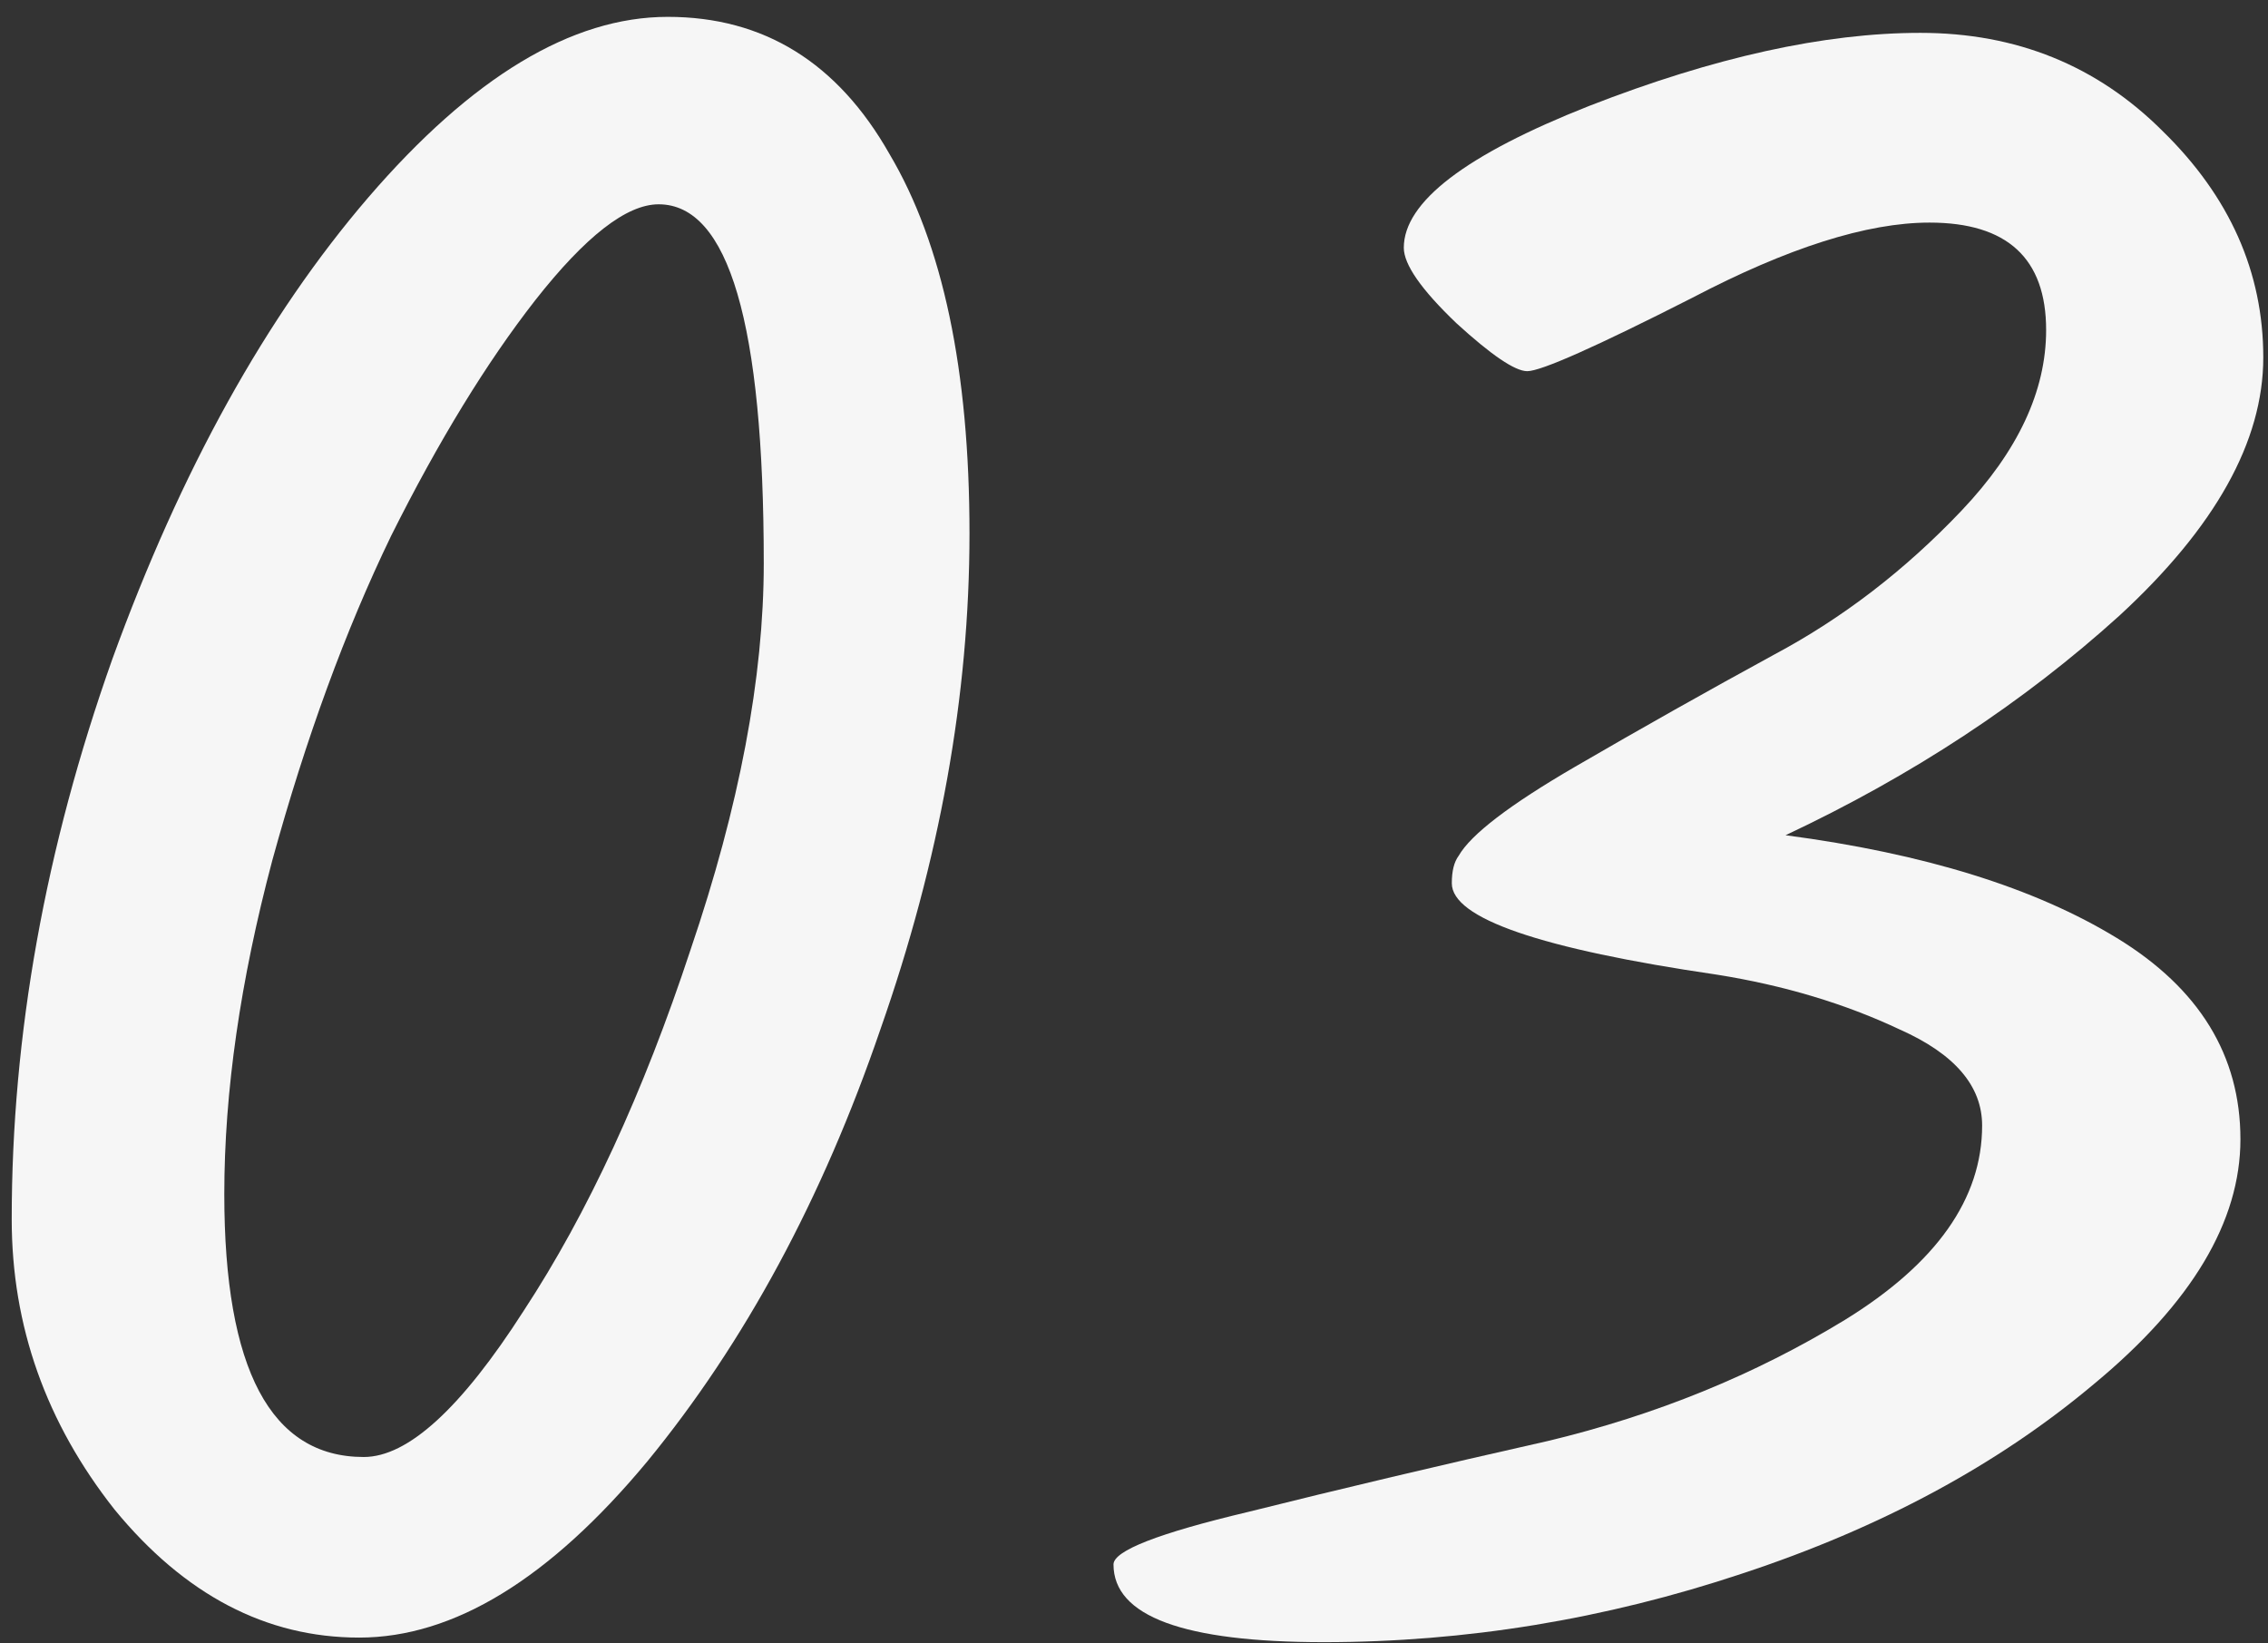
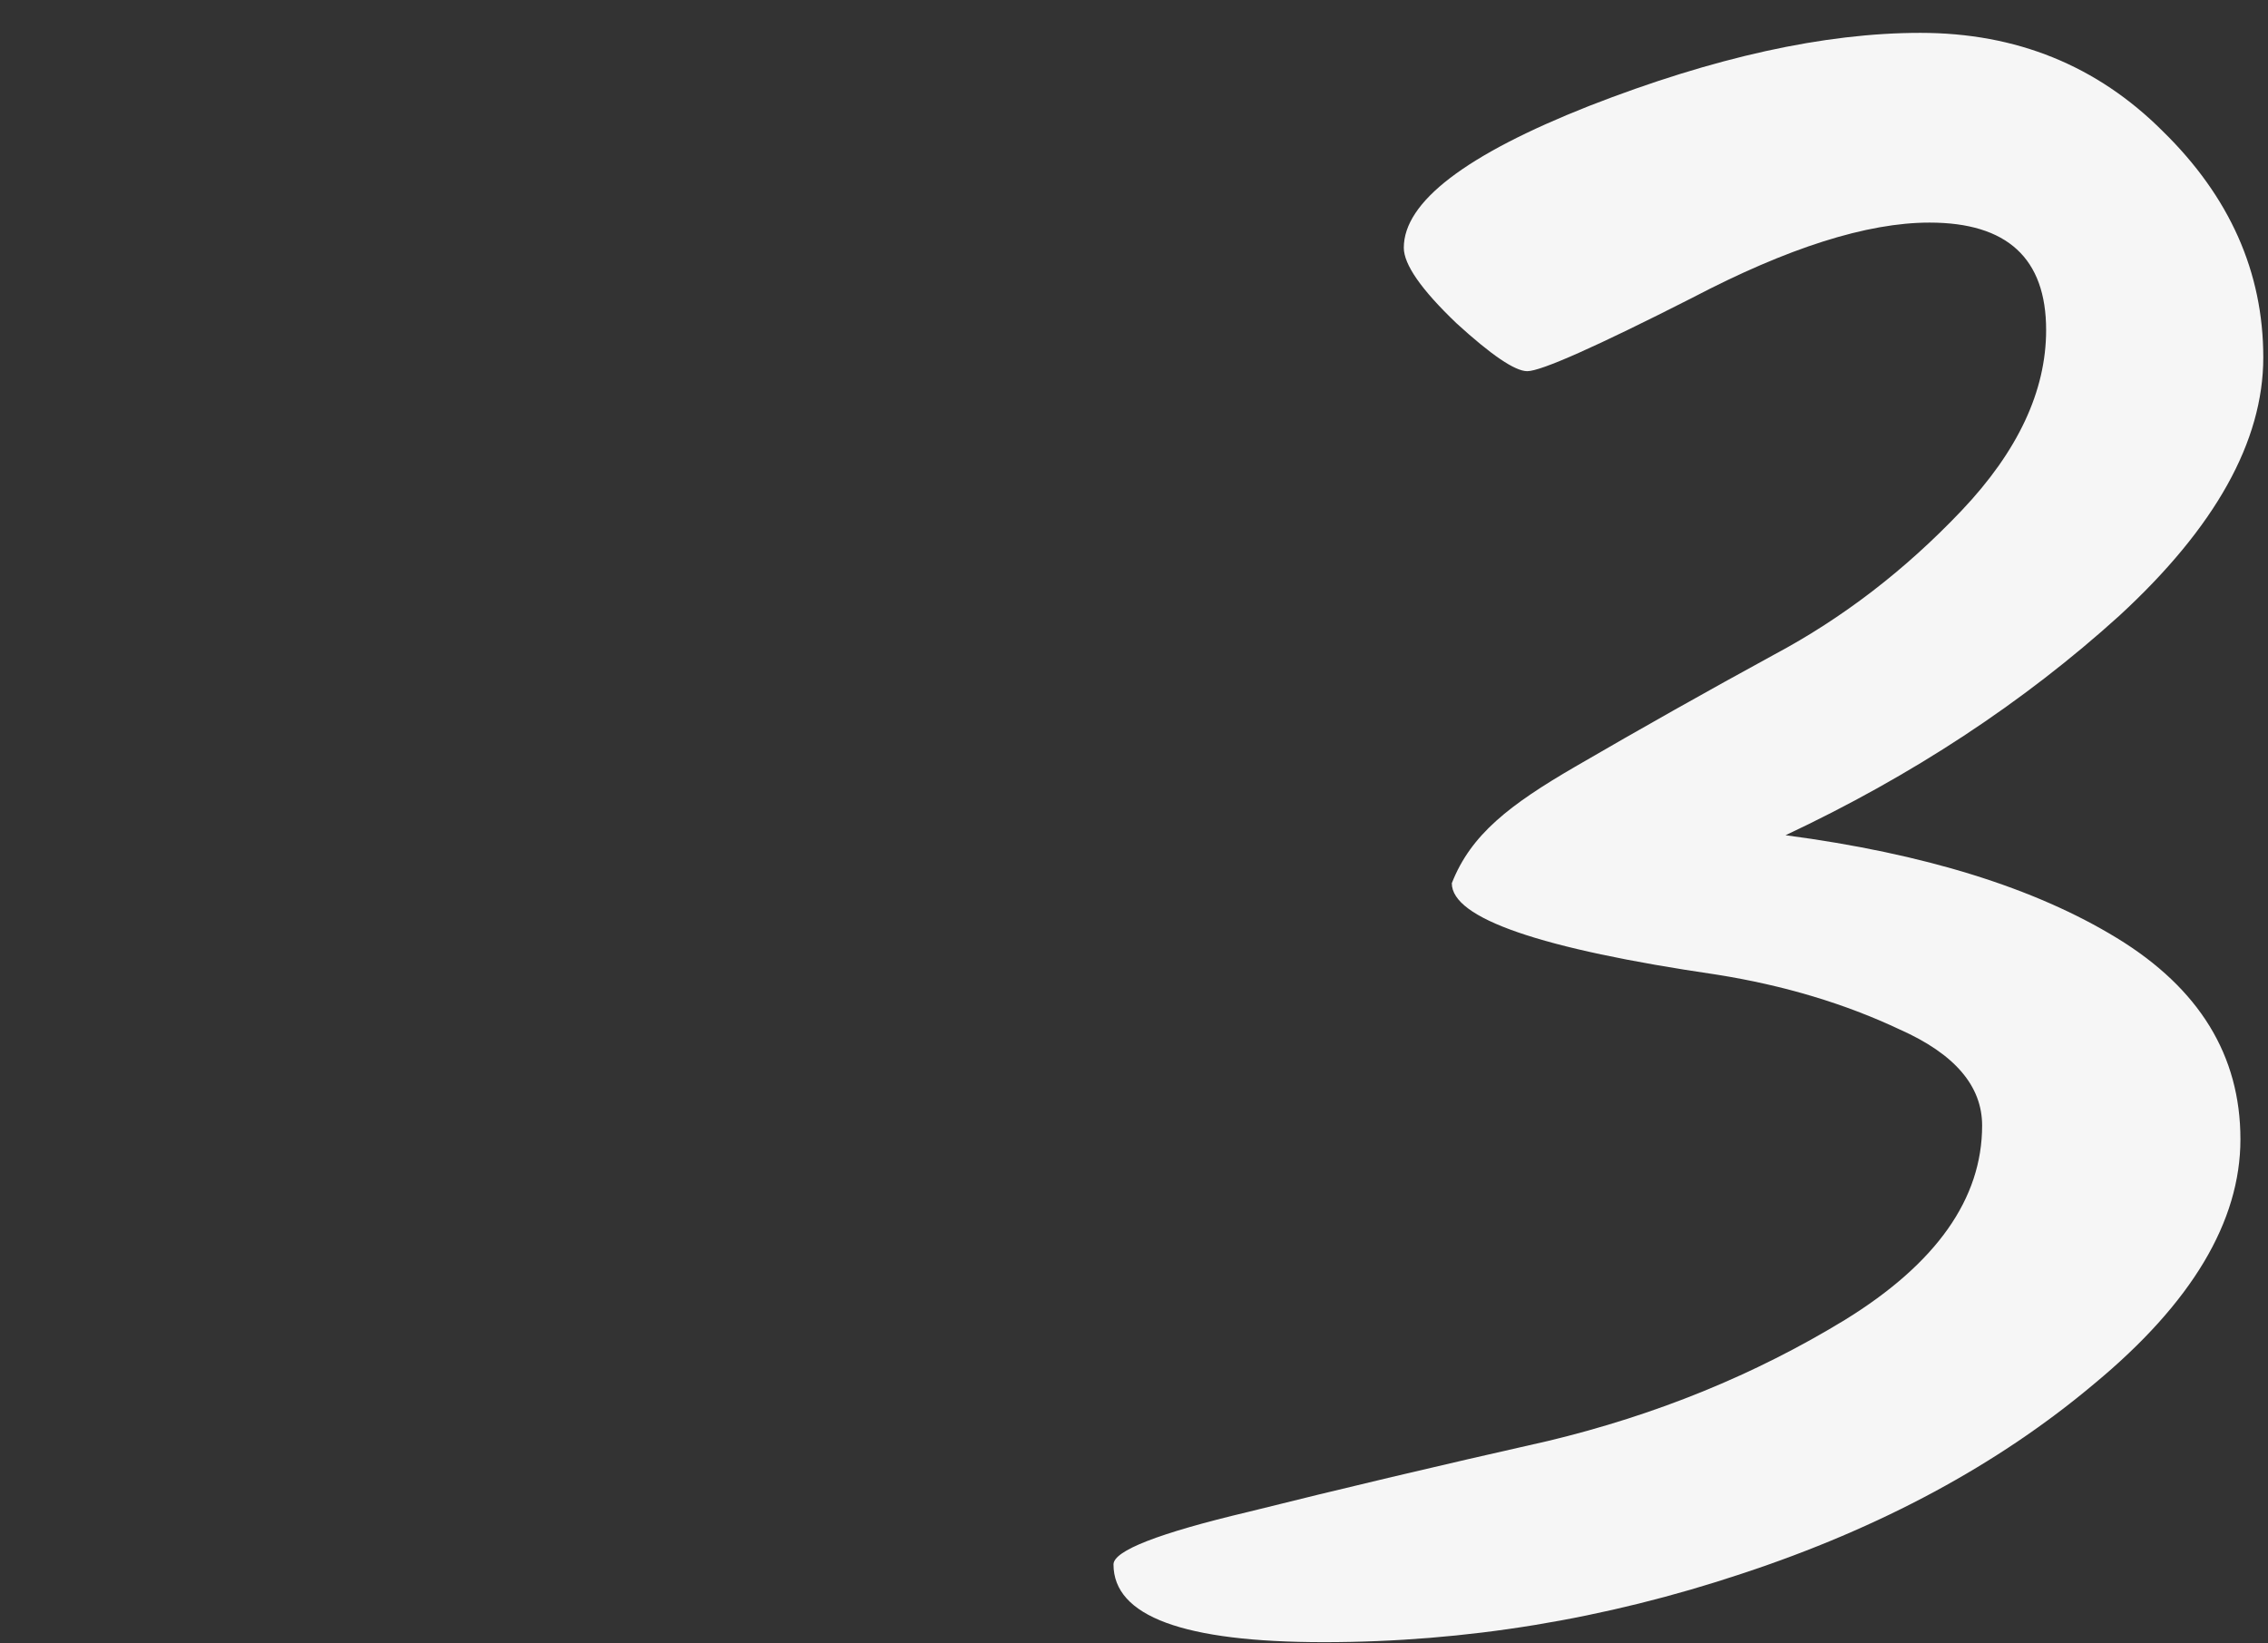
<svg xmlns="http://www.w3.org/2000/svg" viewBox="1936.5 2454 127 92" width="127" height="92">
  <rect x="1936.5" y="2454" width="127" height="92" fill="#333333" stroke="none" />
-   <path fill="#f6f6f6" stroke="none" fill-opacity="1" stroke-width="1" stroke-opacity="1" color="rgb(51, 51, 51)" id="tSvg16144fffe5" d="M 1979.268 2485.536 C 1979.268 2472.139 1977.305 2465.44 1973.38 2465.44 C 1971.588 2465.44 1969.284 2467.232 1966.468 2470.816 C 1963.737 2474.315 1961.049 2478.71 1958.404 2484 C 1955.844 2489.291 1953.625 2495.35 1951.748 2502.176 C 1949.956 2508.918 1949.06 2515.147 1949.06 2520.864 C 1949.06 2530.678 1951.662 2535.584 1956.868 2535.584 C 1959.342 2535.584 1962.329 2532.854 1965.828 2527.392 C 1969.412 2521.931 1972.526 2515.19 1975.172 2507.168C 1977.902 2499.147 1979.268 2491.936 1979.268 2485.536Z M 1985.796 2511.648 C 1982.553 2521.12 1978.201 2529.184 1972.74 2535.84 C 1967.278 2542.411 1961.902 2545.696 1956.612 2545.696 C 1951.406 2545.696 1946.841 2543.307 1942.916 2538.528 C 1939.076 2533.664 1937.156 2528.246 1937.156 2522.272 C 1937.156 2511.947 1939.033 2501.494 1942.788 2490.912 C 1946.628 2480.331 1951.406 2471.712 1957.124 2465.056 C 1962.926 2458.315 1968.516 2454.944 1973.892 2454.944 C 1979.268 2454.944 1983.406 2457.504 1986.308 2462.624 C 1989.294 2467.659 1990.788 2474.742 1990.788 2483.872C 1990.788 2492.918 1989.124 2502.176 1985.796 2511.648Z" />
-   <path fill="#f6f6f6" stroke="none" fill-opacity="1" stroke-width="1" stroke-opacity="1" color="rgb(51, 51, 51)" id="tSvg2b04c9dd03" d="M 2036.484 2500.768 C 2044.249 2501.792 2050.436 2503.712 2055.044 2506.528 C 2059.652 2509.344 2061.956 2513.099 2061.956 2517.792 C 2061.956 2522.4 2059.225 2526.966 2053.764 2531.488 C 2048.388 2536.011 2041.817 2539.552 2034.052 2542.112 C 2026.372 2544.672 2018.564 2545.952 2010.628 2545.952 C 2002.777 2545.952 1998.852 2544.502 1998.852 2541.6 C 1998.852 2540.832 2001.369 2539.851 2006.404 2538.656 C 2011.524 2537.376 2017.113 2536.054 2023.172 2534.688 C 2029.23 2533.238 2034.777 2530.976 2039.812 2527.904 C 2044.932 2524.747 2047.492 2521.12 2047.492 2517.024 C 2047.492 2514.806 2045.956 2513.014 2042.884 2511.648 C 2039.812 2510.198 2036.398 2509.174 2032.644 2508.576 C 2022.745 2507.126 2017.796 2505.419 2017.796 2503.456 C 2017.796 2502.774 2017.924 2502.262 2018.18 2501.92 C 2018.862 2500.726 2021.038 2499.062 2024.708 2496.928 C 2028.377 2494.795 2032.089 2492.704 2035.844 2490.656 C 2039.684 2488.608 2043.182 2485.92 2046.34 2482.592 C 2049.497 2479.264 2051.076 2475.894 2051.076 2472.48 C 2051.076 2468.47 2048.9 2466.464 2044.548 2466.464 C 2041.049 2466.464 2036.612 2467.872 2031.236 2470.688 C 2025.86 2473.419 2022.788 2474.784 2022.02 2474.784 C 2021.337 2474.784 2020.014 2473.888 2018.052 2472.096 C 2016.089 2470.219 2015.108 2468.811 2015.108 2467.872 C 2015.108 2465.312 2018.564 2462.667 2025.476 2459.936 C 2032.473 2457.206 2038.66 2455.84 2044.036 2455.84 C 2049.412 2455.84 2053.934 2457.675 2057.604 2461.344 C 2061.358 2465.014 2063.236 2469.238 2063.236 2474.016 C 2063.236 2478.71 2060.548 2483.531 2055.172 2488.48C 2049.796 2493.344 2043.566 2497.44 2036.484 2500.768Z" />
+   <path fill="#f6f6f6" stroke="none" fill-opacity="1" stroke-width="1" stroke-opacity="1" color="rgb(51, 51, 51)" id="tSvg2b04c9dd03" d="M 2036.484 2500.768 C 2044.249 2501.792 2050.436 2503.712 2055.044 2506.528 C 2059.652 2509.344 2061.956 2513.099 2061.956 2517.792 C 2061.956 2522.4 2059.225 2526.966 2053.764 2531.488 C 2048.388 2536.011 2041.817 2539.552 2034.052 2542.112 C 2026.372 2544.672 2018.564 2545.952 2010.628 2545.952 C 2002.777 2545.952 1998.852 2544.502 1998.852 2541.6 C 1998.852 2540.832 2001.369 2539.851 2006.404 2538.656 C 2011.524 2537.376 2017.113 2536.054 2023.172 2534.688 C 2029.23 2533.238 2034.777 2530.976 2039.812 2527.904 C 2044.932 2524.747 2047.492 2521.12 2047.492 2517.024 C 2047.492 2514.806 2045.956 2513.014 2042.884 2511.648 C 2039.812 2510.198 2036.398 2509.174 2032.644 2508.576 C 2022.745 2507.126 2017.796 2505.419 2017.796 2503.456 C 2018.862 2500.726 2021.038 2499.062 2024.708 2496.928 C 2028.377 2494.795 2032.089 2492.704 2035.844 2490.656 C 2039.684 2488.608 2043.182 2485.92 2046.34 2482.592 C 2049.497 2479.264 2051.076 2475.894 2051.076 2472.48 C 2051.076 2468.47 2048.9 2466.464 2044.548 2466.464 C 2041.049 2466.464 2036.612 2467.872 2031.236 2470.688 C 2025.86 2473.419 2022.788 2474.784 2022.02 2474.784 C 2021.337 2474.784 2020.014 2473.888 2018.052 2472.096 C 2016.089 2470.219 2015.108 2468.811 2015.108 2467.872 C 2015.108 2465.312 2018.564 2462.667 2025.476 2459.936 C 2032.473 2457.206 2038.66 2455.84 2044.036 2455.84 C 2049.412 2455.84 2053.934 2457.675 2057.604 2461.344 C 2061.358 2465.014 2063.236 2469.238 2063.236 2474.016 C 2063.236 2478.71 2060.548 2483.531 2055.172 2488.48C 2049.796 2493.344 2043.566 2497.44 2036.484 2500.768Z" />
  <defs />
</svg>